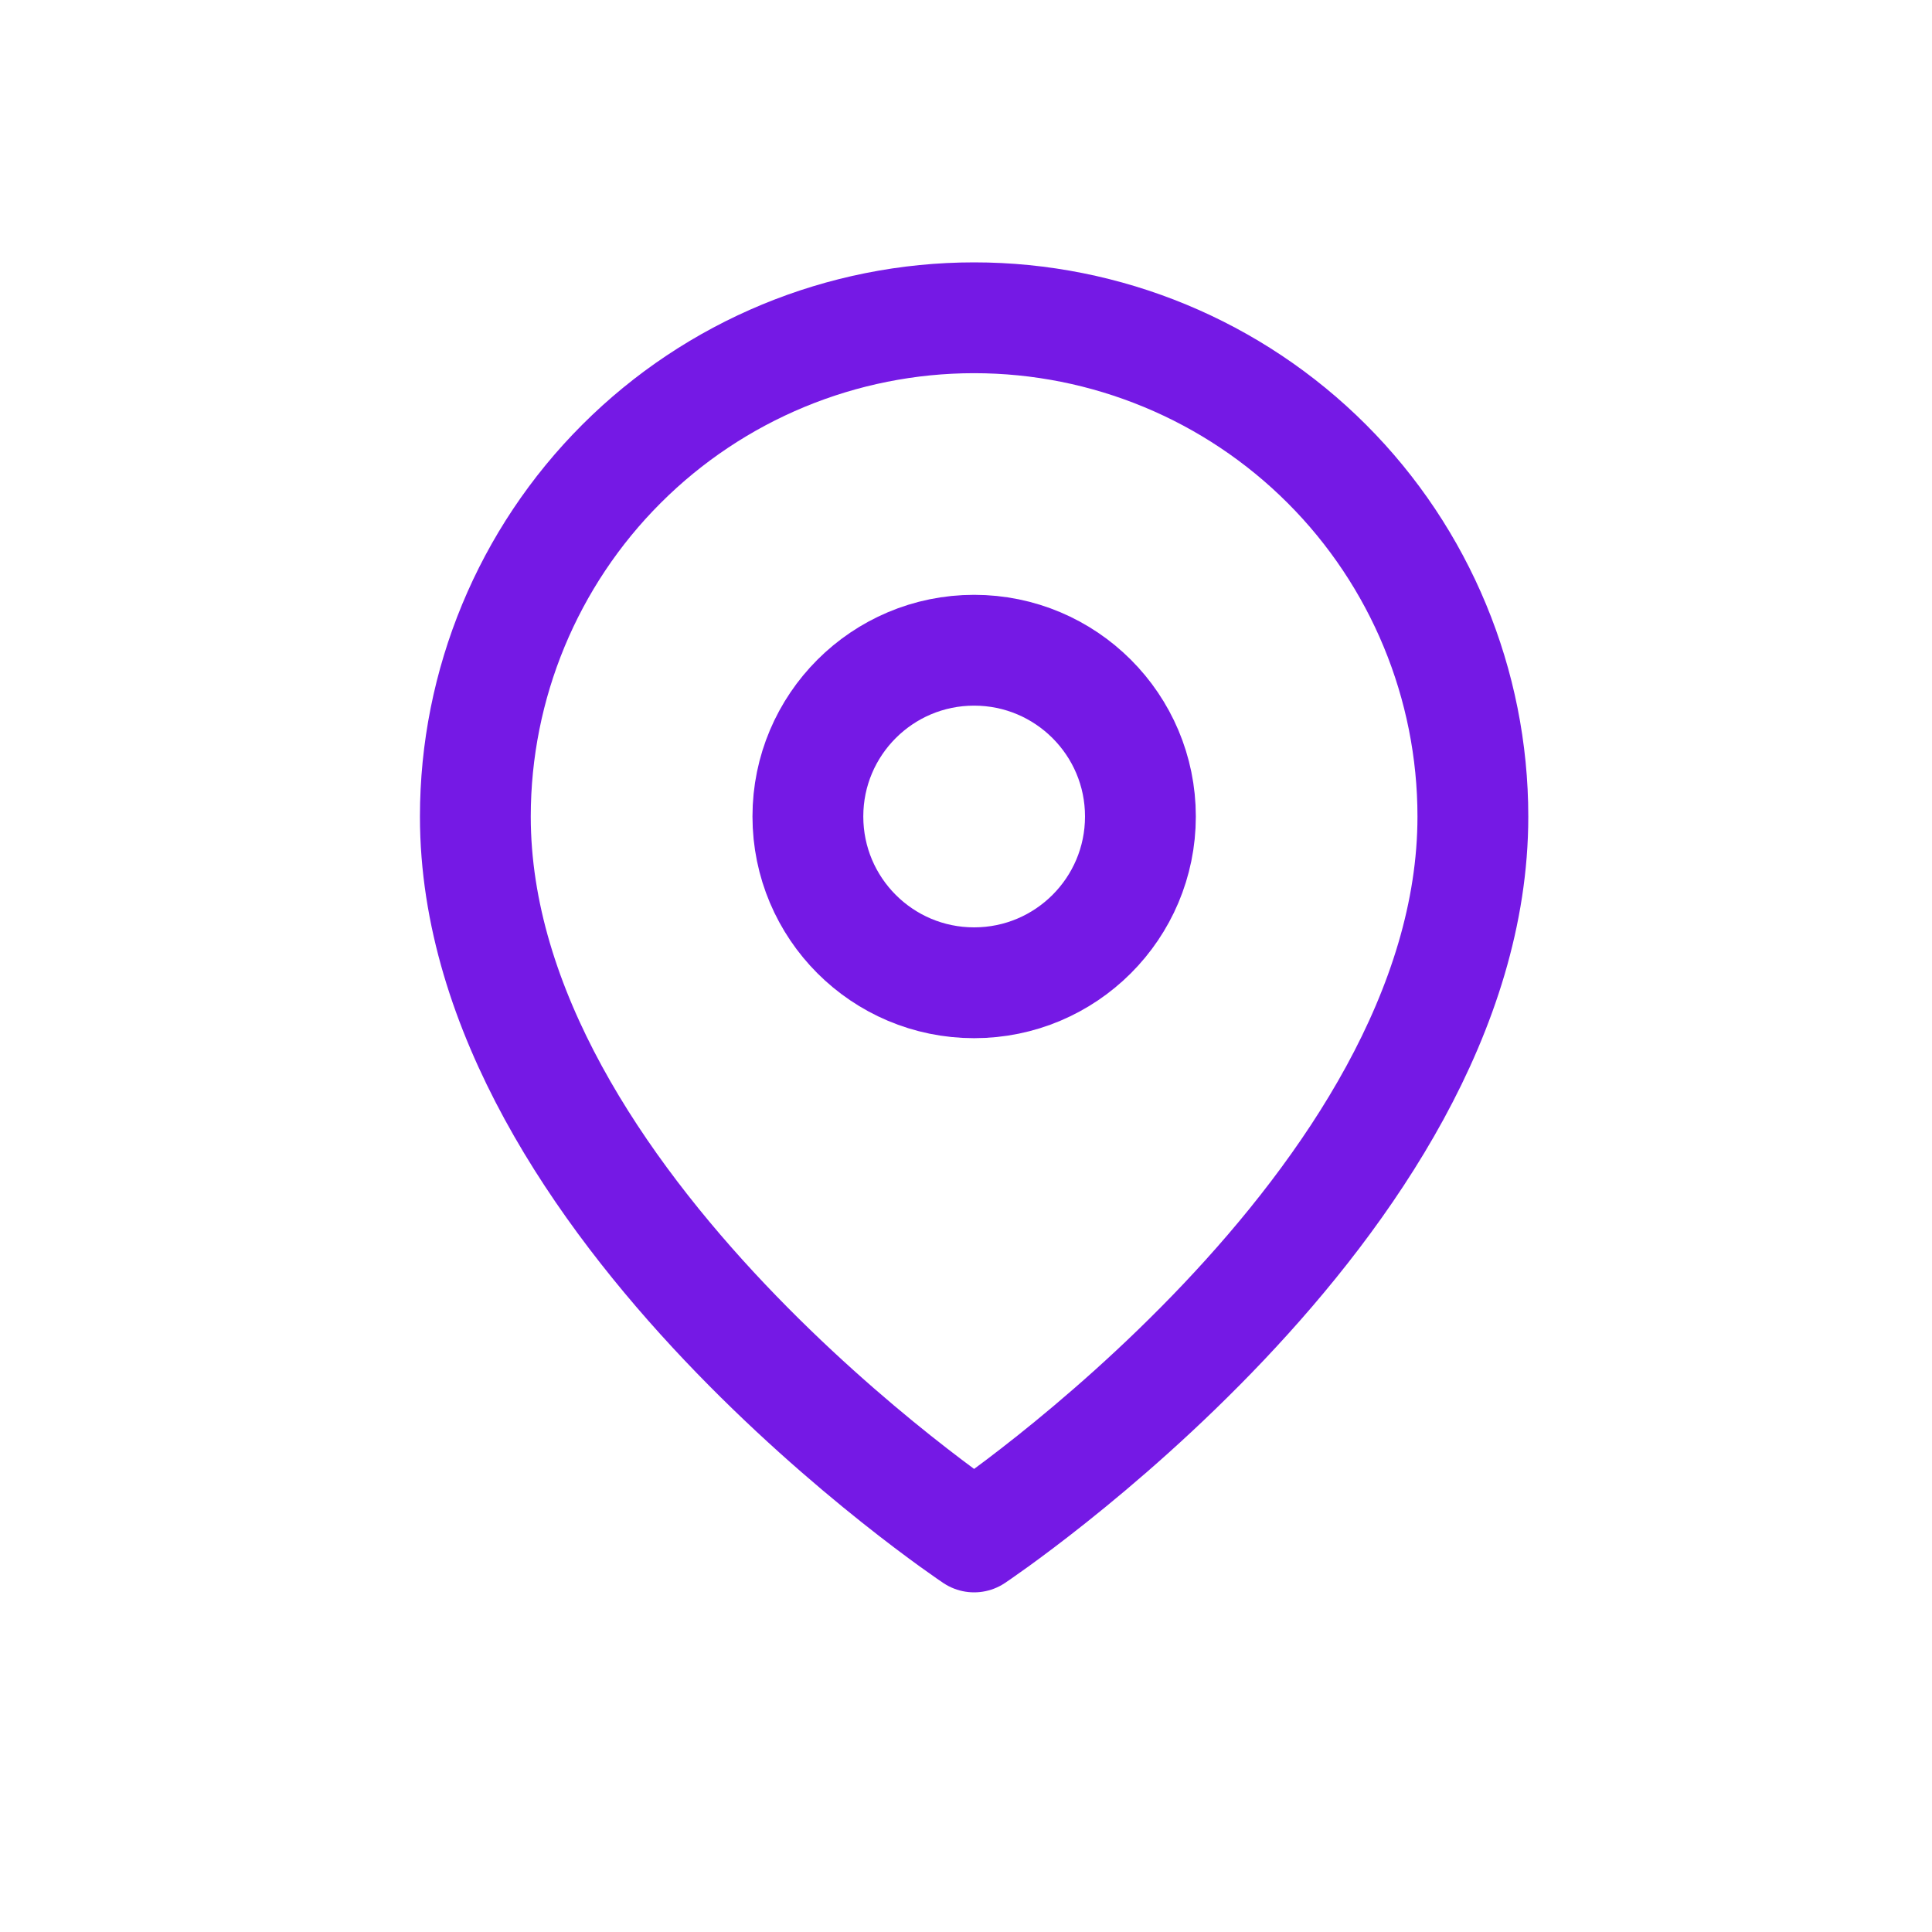
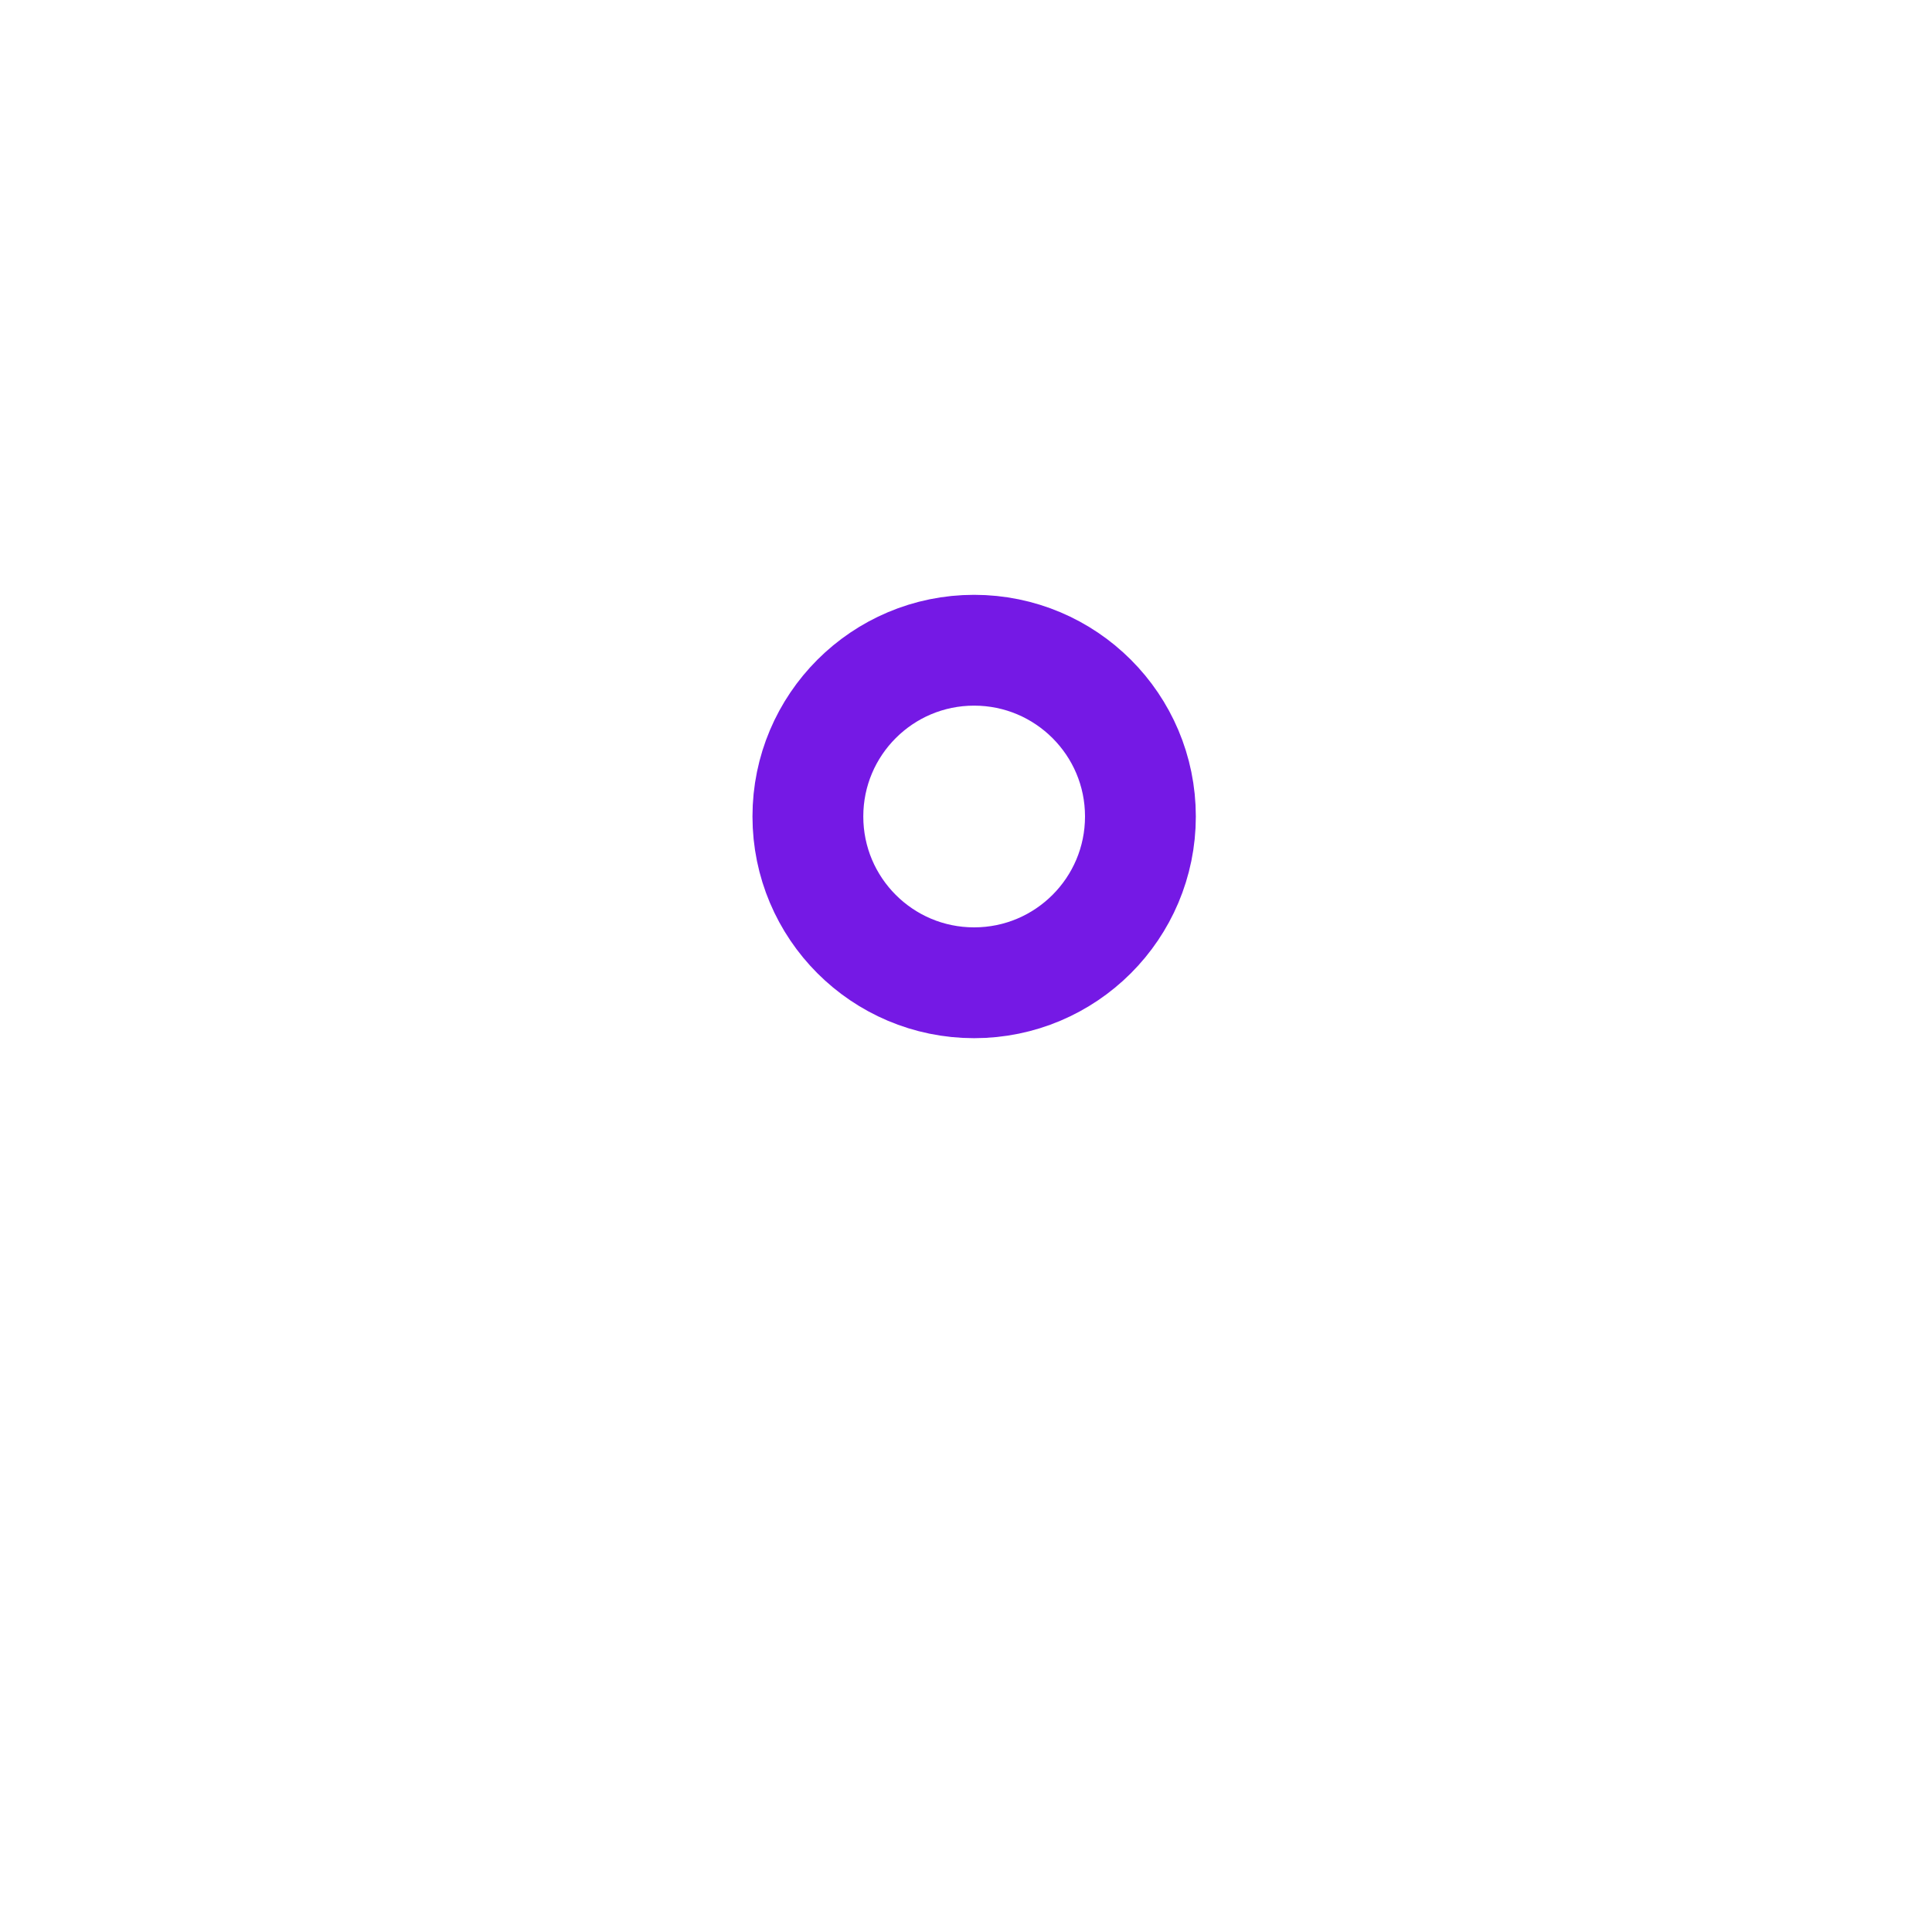
<svg xmlns="http://www.w3.org/2000/svg" width="25" height="25" viewBox="0 0 25 25" fill="none">
-   <path d="M19.059 10.566C19.059 15.585 12.605 19.888 12.605 19.888C12.605 19.888 6.151 15.585 6.151 10.566C6.151 8.854 6.831 7.212 8.042 6.002C9.252 4.792 10.894 4.112 12.605 4.112C14.317 4.112 15.959 4.792 17.169 6.002C18.379 7.212 19.059 8.854 19.059 10.566Z" stroke="#7519E5" stroke-width="1.434" stroke-linecap="round" stroke-linejoin="round" />
  <path d="M12.605 12.717C13.793 12.717 14.757 11.754 14.757 10.565C14.757 9.377 13.793 8.414 12.605 8.414C11.417 8.414 10.454 9.377 10.454 10.565C10.454 11.754 11.417 12.717 12.605 12.717Z" stroke="#7519E5" stroke-width="1.434" stroke-linecap="round" stroke-linejoin="round" />
</svg>